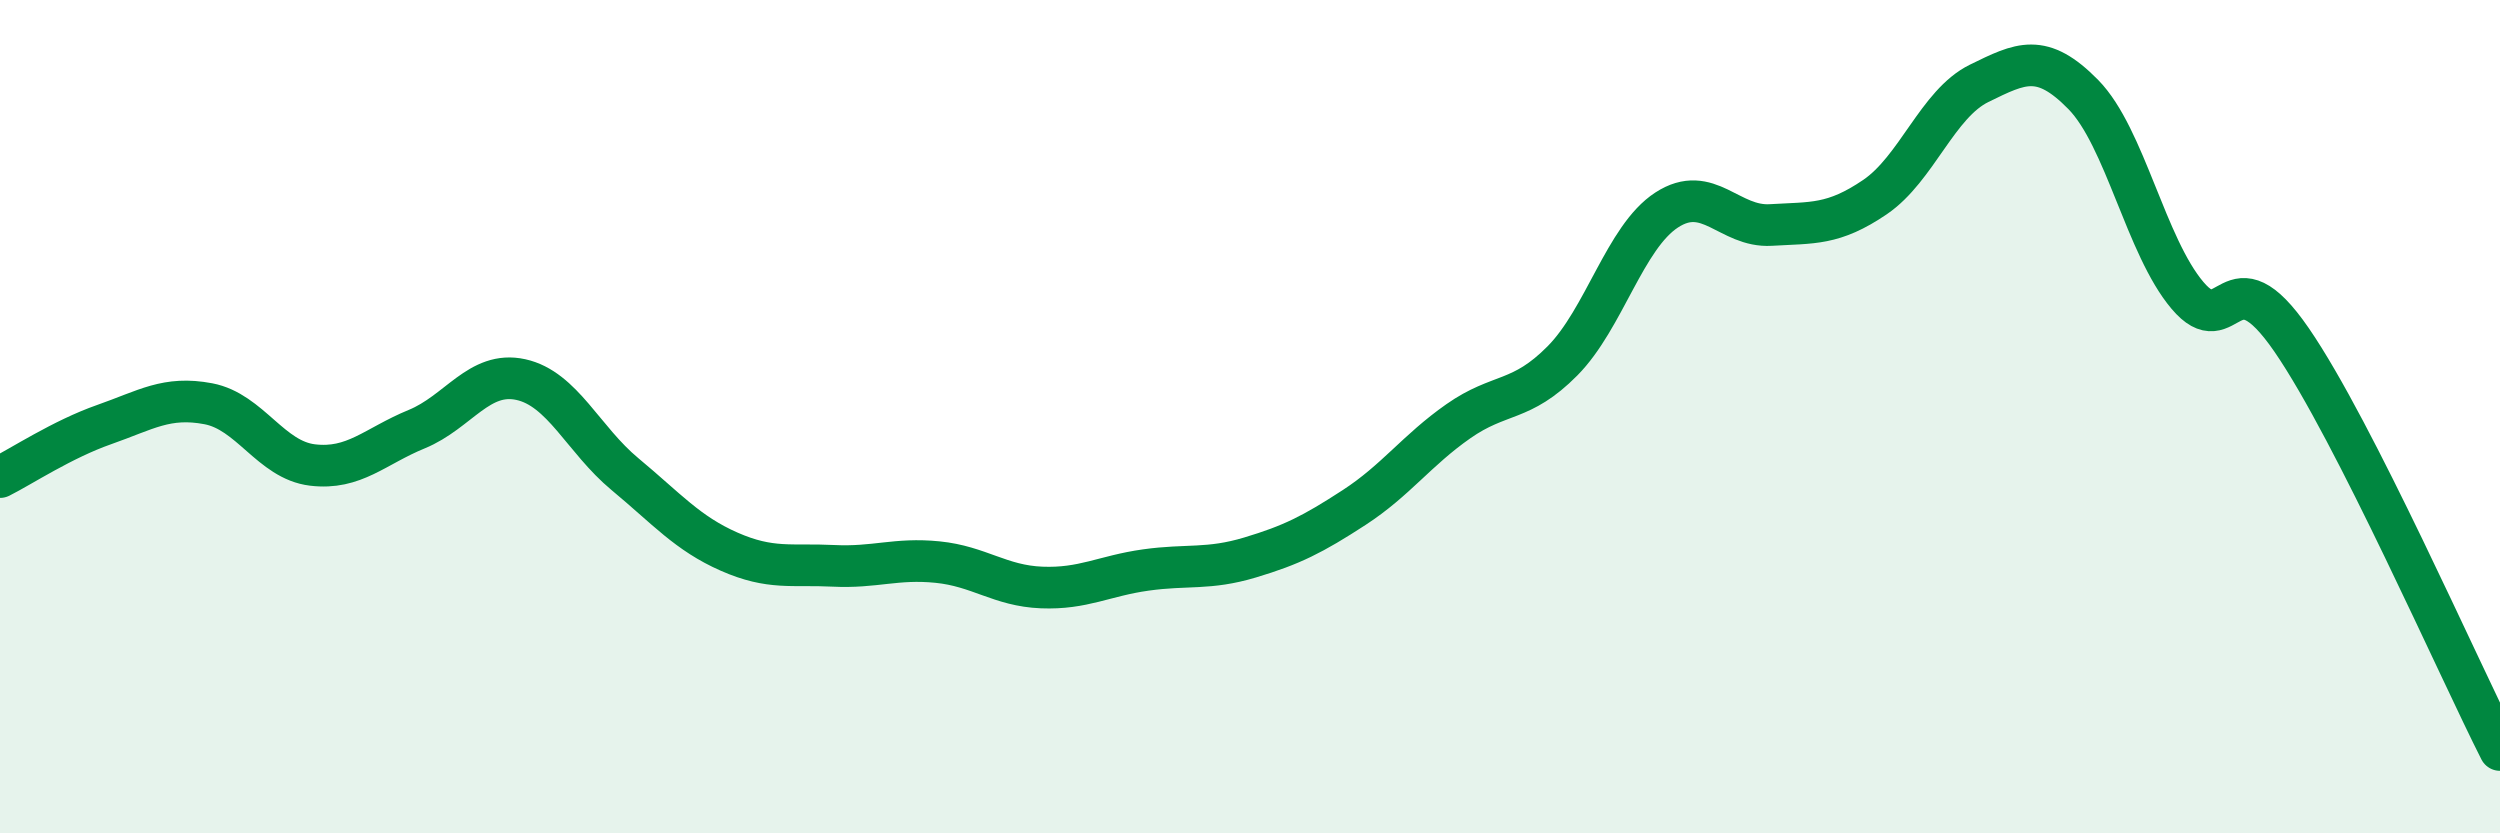
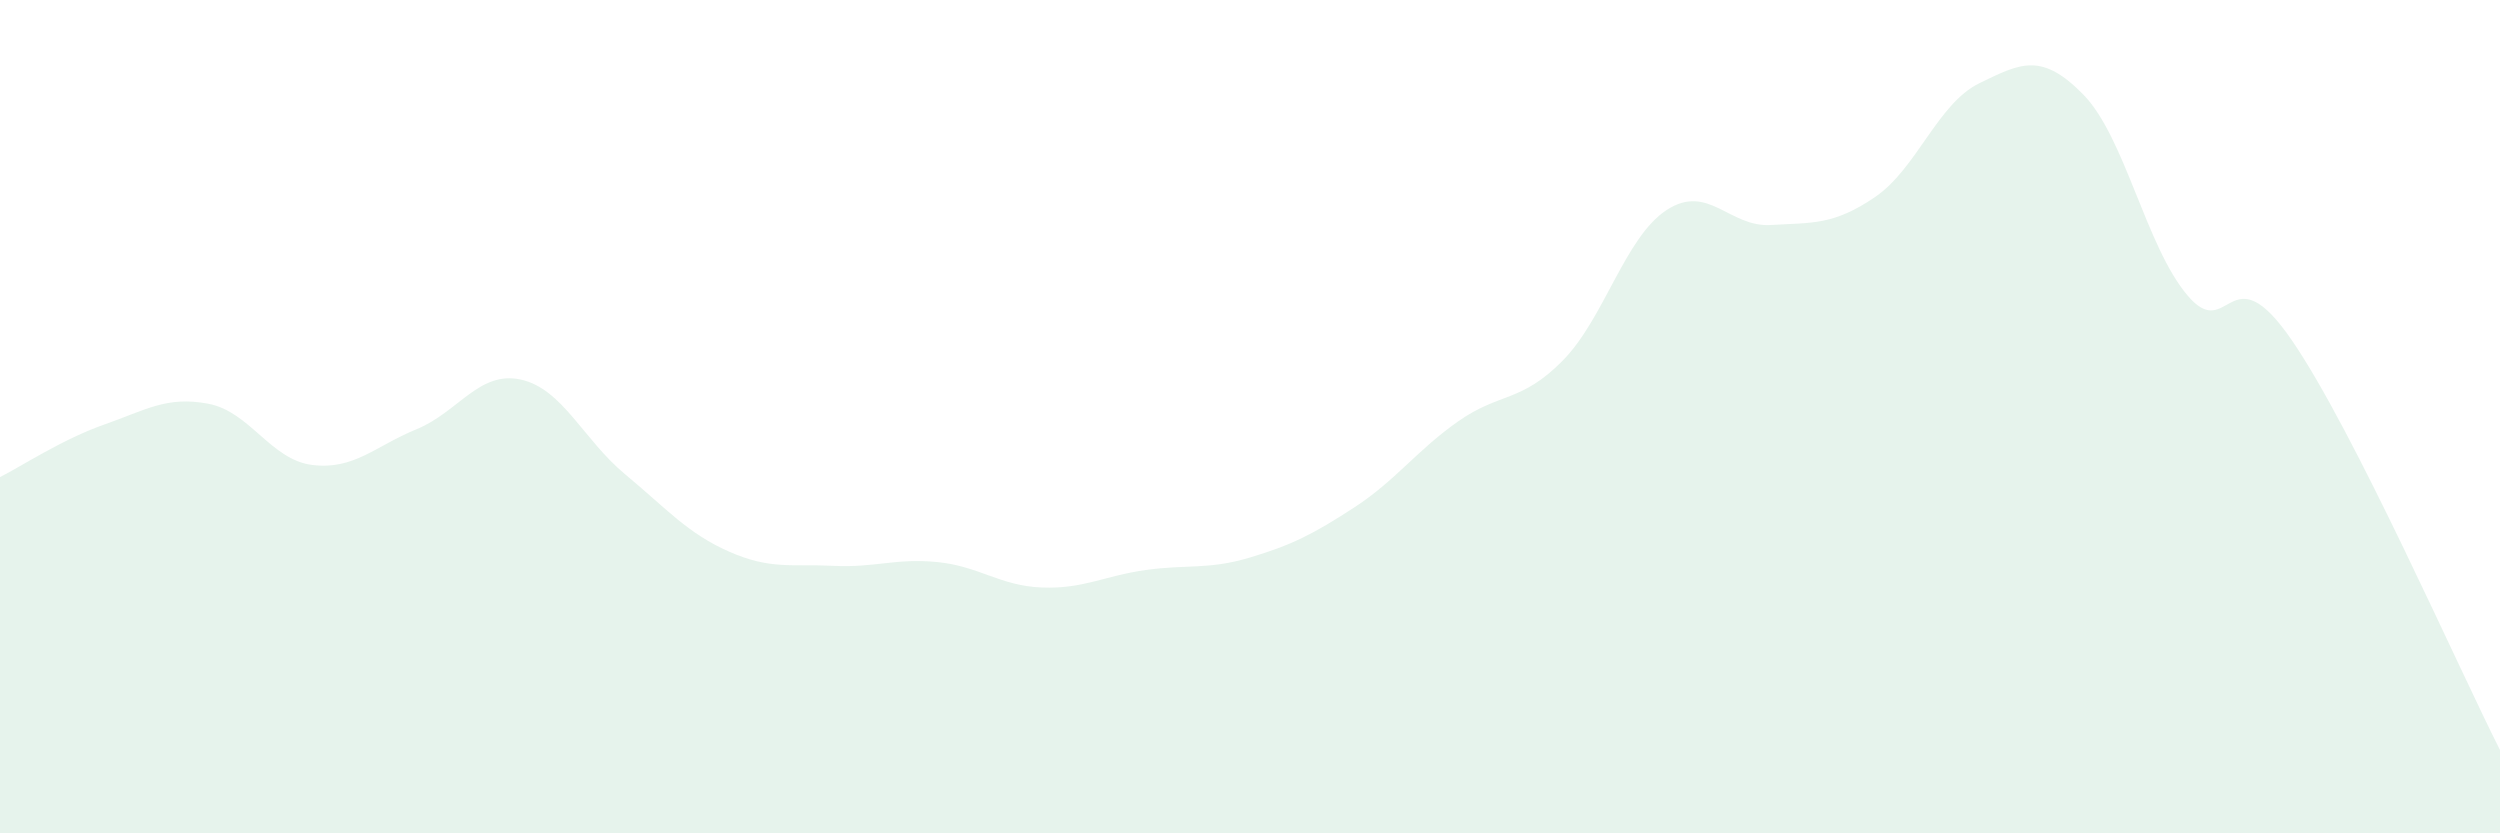
<svg xmlns="http://www.w3.org/2000/svg" width="60" height="20" viewBox="0 0 60 20">
  <path d="M 0,11.45 C 0.5,11.2 1.5,10.54 2.5,10.19 C 3.5,9.84 4,9.5 5,9.69 C 6,9.88 6.5,11.04 7.5,11.16 C 8.5,11.28 9,10.71 10,10.3 C 11,9.89 11.5,8.89 12.5,9.11 C 13.5,9.33 14,10.55 15,11.38 C 16,12.21 16.5,12.8 17.5,13.24 C 18.5,13.68 19,13.53 20,13.58 C 21,13.63 21.5,13.39 22.5,13.49 C 23.5,13.59 24,14.06 25,14.1 C 26,14.14 26.5,13.82 27.5,13.68 C 28.5,13.54 29,13.68 30,13.38 C 31,13.08 31.5,12.83 32.5,12.18 C 33.5,11.53 34,10.81 35,10.11 C 36,9.41 36.5,9.67 37.5,8.66 C 38.5,7.65 39,5.69 40,5.04 C 41,4.39 41.5,5.46 42.5,5.4 C 43.5,5.34 44,5.41 45,4.73 C 46,4.05 46.5,2.49 47.5,2 C 48.5,1.51 49,1.25 50,2.27 C 51,3.29 51.5,5.91 52.5,7.09 C 53.5,8.27 53.5,5.98 55,8.16 C 56.5,10.34 59,16.03 60,18L60 20L0 20Z" fill="#008740" opacity="0.1" stroke-linecap="round" stroke-linejoin="round" />
-   <path d="M 0,11.45 C 0.5,11.2 1.5,10.54 2.5,10.19 C 3.5,9.84 4,9.5 5,9.69 C 6,9.88 6.5,11.04 7.5,11.16 C 8.5,11.28 9,10.71 10,10.3 C 11,9.89 11.5,8.89 12.5,9.11 C 13.5,9.33 14,10.55 15,11.38 C 16,12.21 16.5,12.8 17.5,13.24 C 18.5,13.68 19,13.53 20,13.58 C 21,13.63 21.5,13.39 22.5,13.49 C 23.5,13.59 24,14.06 25,14.1 C 26,14.14 26.5,13.82 27.5,13.68 C 28.5,13.54 29,13.68 30,13.38 C 31,13.08 31.5,12.83 32.5,12.18 C 33.5,11.53 34,10.81 35,10.11 C 36,9.41 36.5,9.67 37.5,8.66 C 38.5,7.65 39,5.69 40,5.04 C 41,4.39 41.5,5.46 42.5,5.4 C 43.5,5.34 44,5.41 45,4.73 C 46,4.05 46.5,2.49 47.5,2 C 48.5,1.51 49,1.25 50,2.27 C 51,3.29 51.5,5.91 52.5,7.09 C 53.5,8.27 53.5,5.98 55,8.16 C 56.5,10.34 59,16.03 60,18" stroke="#008740" stroke-width="1" fill="none" stroke-linecap="round" stroke-linejoin="round" />
</svg>